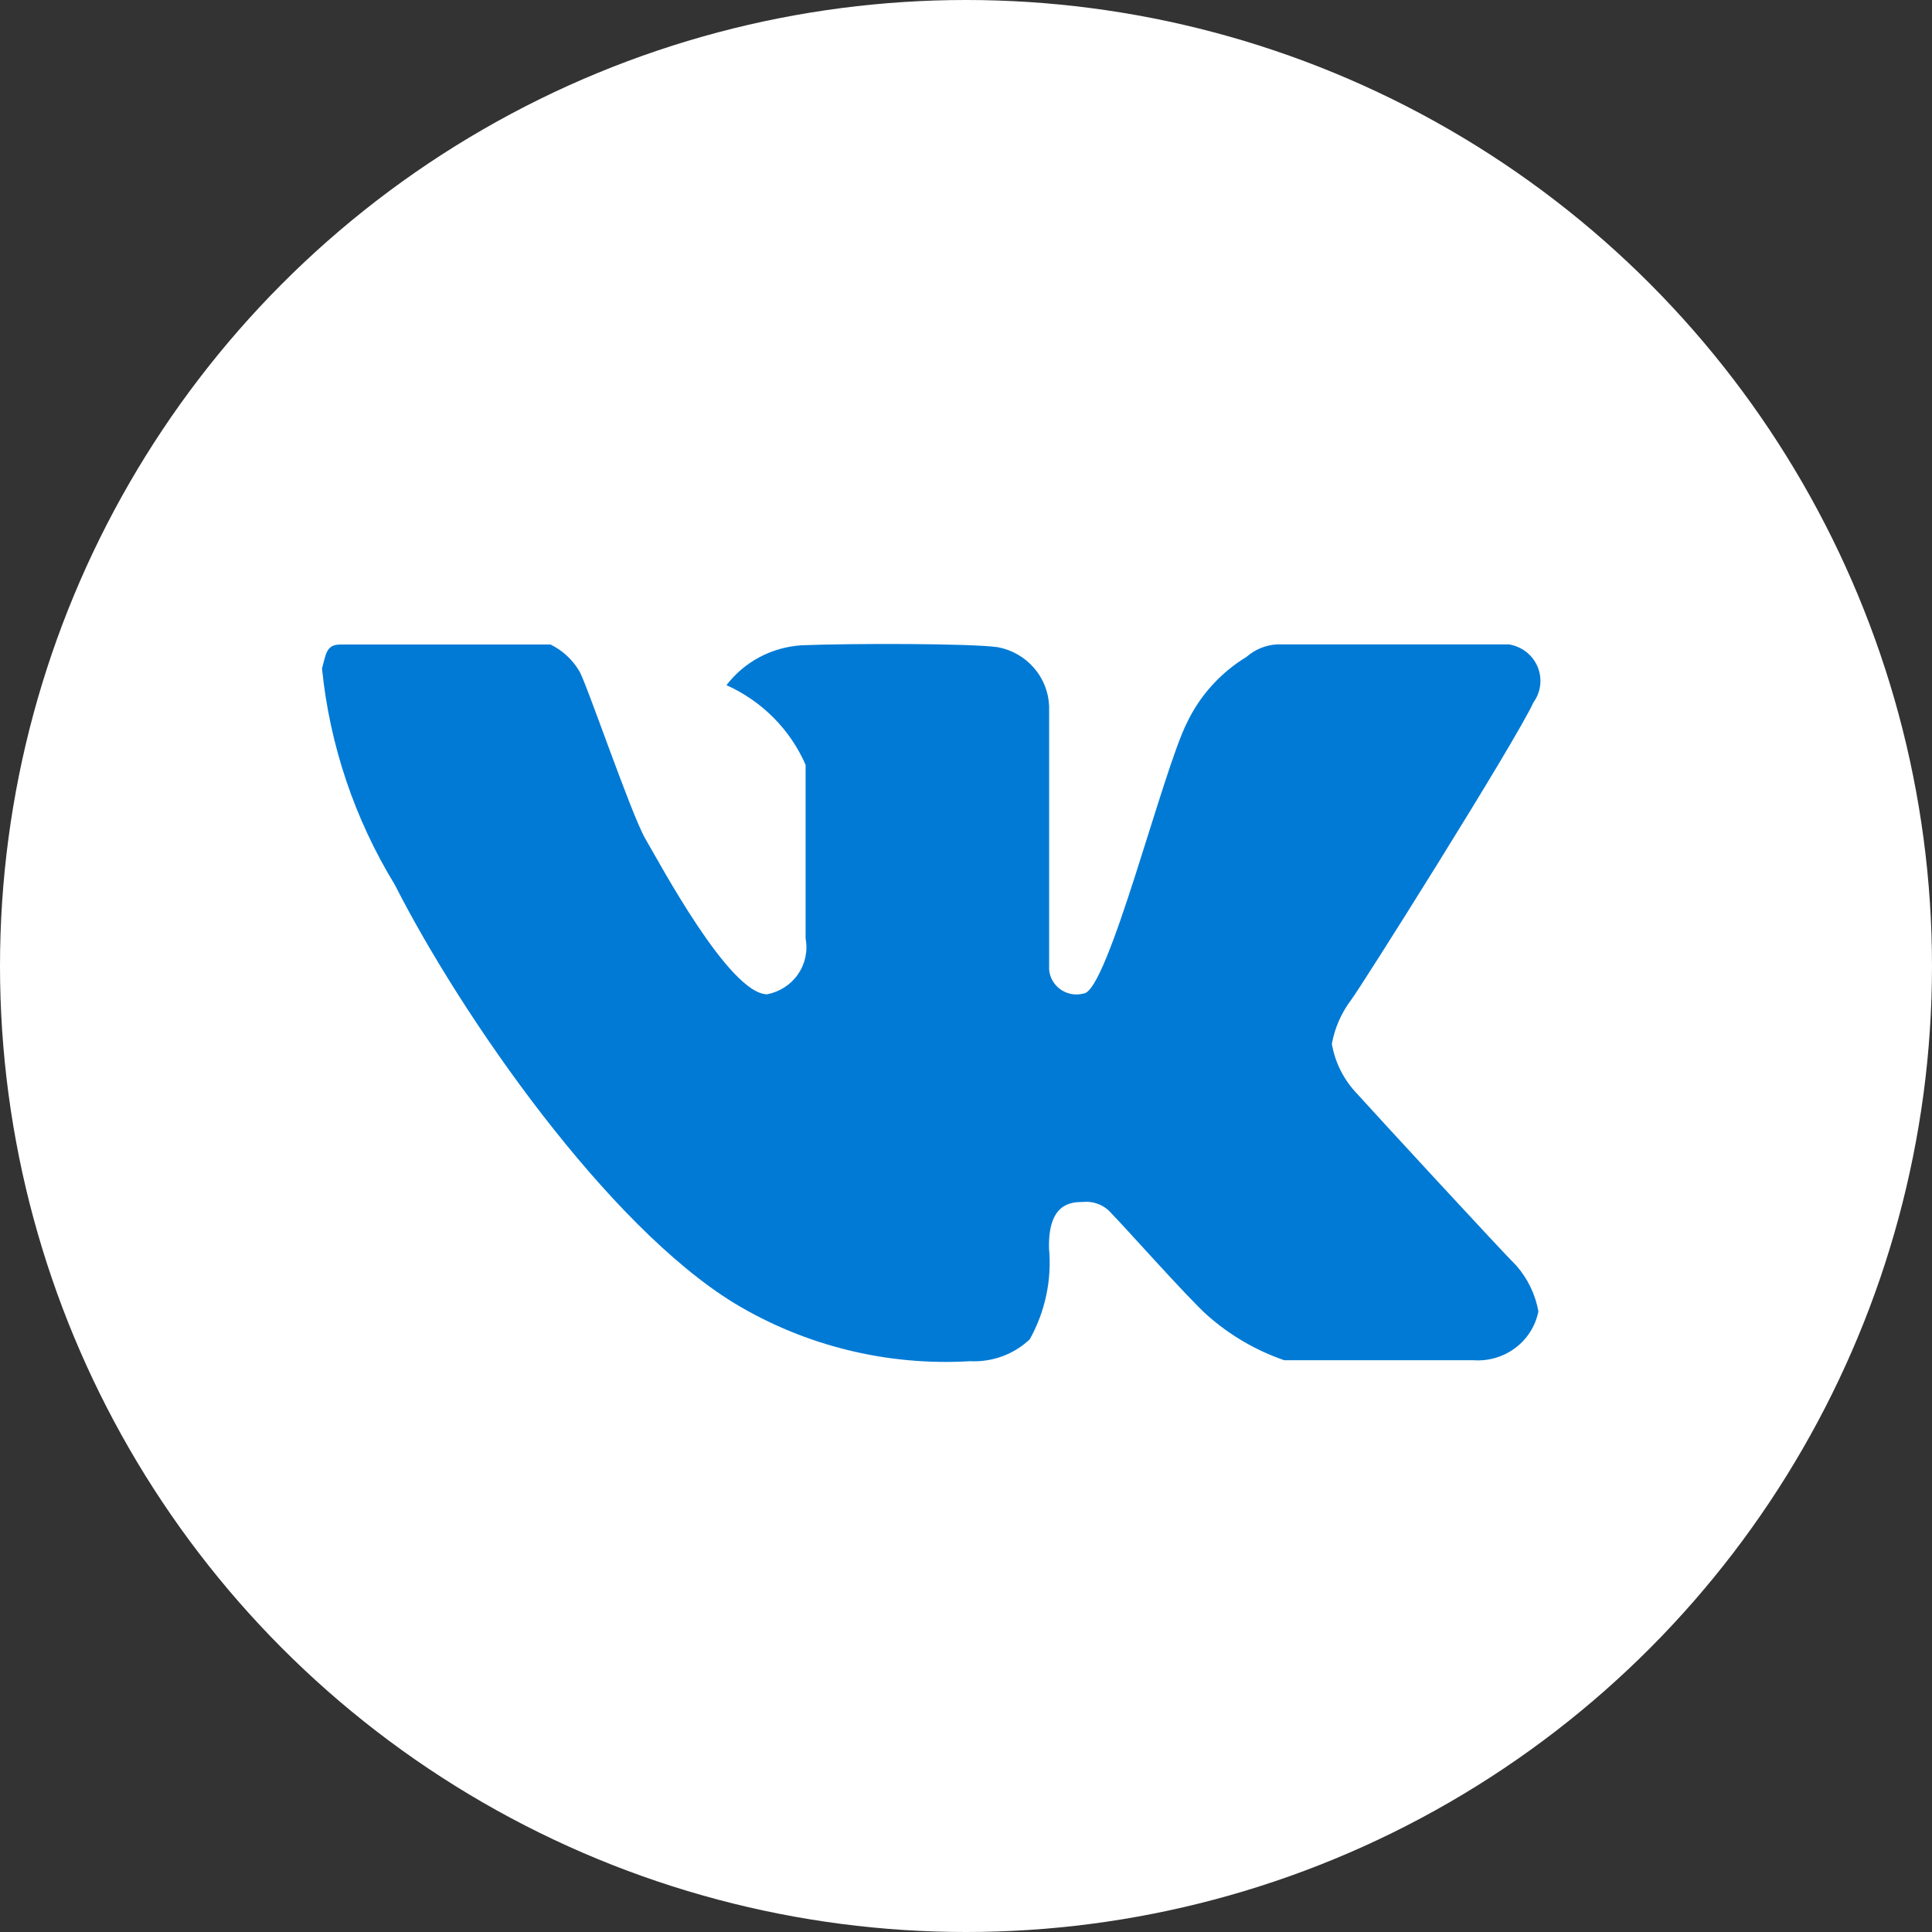
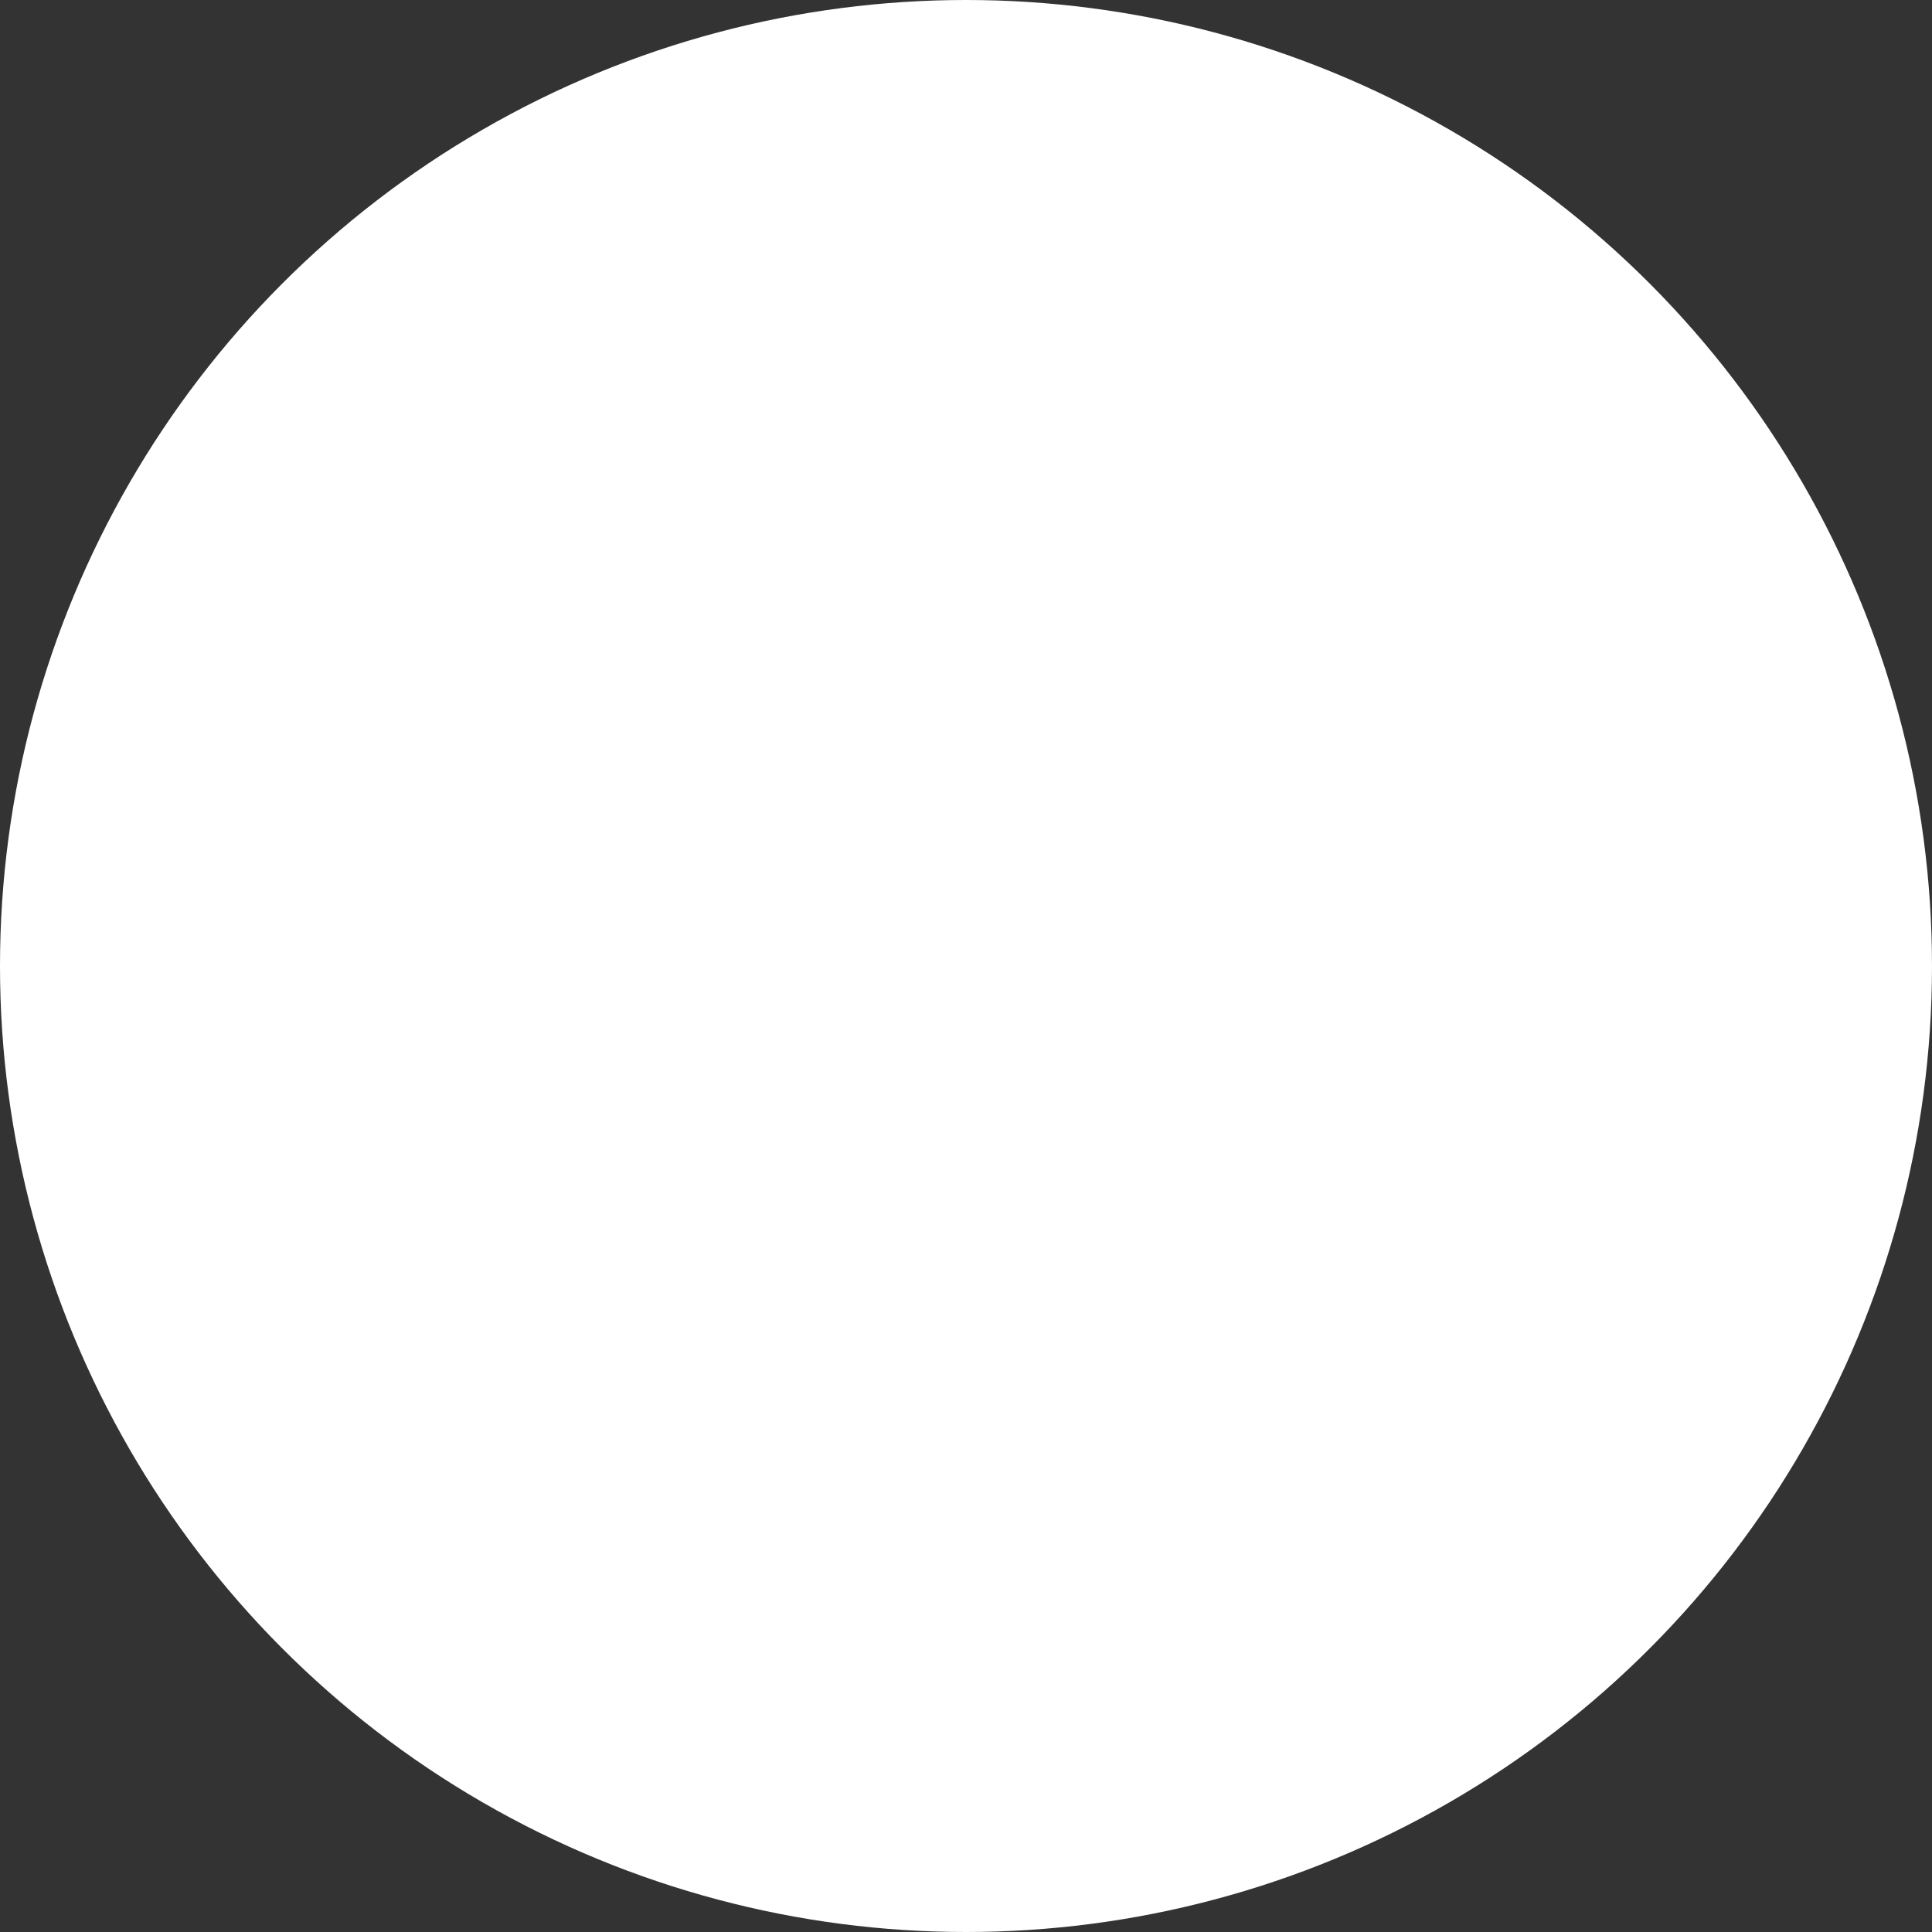
<svg xmlns="http://www.w3.org/2000/svg" width="36" height="36" viewBox="0 0 36 36" fill="none">
  <rect x="0" y="0" width="36" height="36" fill="#333333" stroke="none" />
  <circle cx="18" cy="18" r="18" fill="white" />
-   <path d="M19.549 13.159V17.994C19.543 18.073 19.557 18.154 19.589 18.227C19.622 18.3 19.671 18.365 19.734 18.416C19.797 18.467 19.871 18.502 19.95 18.519C20.03 18.536 20.112 18.534 20.191 18.513C20.643 18.483 21.664 14.357 22.118 13.466C22.359 12.959 22.746 12.532 23.23 12.238C23.383 12.103 23.578 12.022 23.784 12.008H28.121C28.238 12.028 28.348 12.076 28.441 12.149C28.534 12.222 28.606 12.317 28.651 12.425C28.696 12.533 28.713 12.651 28.699 12.767C28.686 12.883 28.642 12.994 28.573 13.089C28.234 13.831 25.325 18.448 25.174 18.635C24.993 18.876 24.871 19.156 24.817 19.451C24.877 19.8 25.041 20.124 25.288 20.381C25.589 20.718 28.024 23.359 28.252 23.58C28.466 23.823 28.609 24.119 28.666 24.436C28.612 24.706 28.46 24.948 28.238 25.115C28.016 25.283 27.74 25.365 27.461 25.346C26.517 25.346 24.196 25.346 23.931 25.346C23.401 25.164 22.913 24.878 22.496 24.508C22.157 24.211 20.9 22.797 20.712 22.612C20.648 22.536 20.567 22.477 20.475 22.44C20.382 22.402 20.282 22.387 20.183 22.397C19.957 22.397 19.527 22.419 19.547 23.264C19.601 23.85 19.476 24.439 19.188 24.956C19.041 25.095 18.867 25.203 18.676 25.273C18.485 25.343 18.281 25.374 18.078 25.364C16.536 25.456 15.003 25.079 13.686 24.285C11.314 22.833 8.613 18.957 7.356 16.485C6.607 15.258 6.143 13.881 6 12.455C6.075 12.194 6.075 12.01 6.341 12.01C6.606 12.01 9.941 12.01 10.259 12.01C10.479 12.118 10.663 12.286 10.788 12.495C10.901 12.643 11.763 15.185 12.027 15.632C12.29 16.079 13.591 18.527 14.296 18.527C14.53 18.481 14.737 18.347 14.871 18.152C15.005 17.957 15.055 17.718 15.011 17.487C15.011 16.894 15.011 14.55 15.011 14.251C14.724 13.593 14.198 13.064 13.537 12.767C13.702 12.551 13.912 12.373 14.153 12.245C14.394 12.117 14.661 12.042 14.934 12.024C15.838 11.987 18.106 11.987 18.596 12.06C18.858 12.11 19.094 12.246 19.267 12.446C19.44 12.645 19.539 12.896 19.549 13.159V13.159Z" fill="#017AD5" />
</svg>